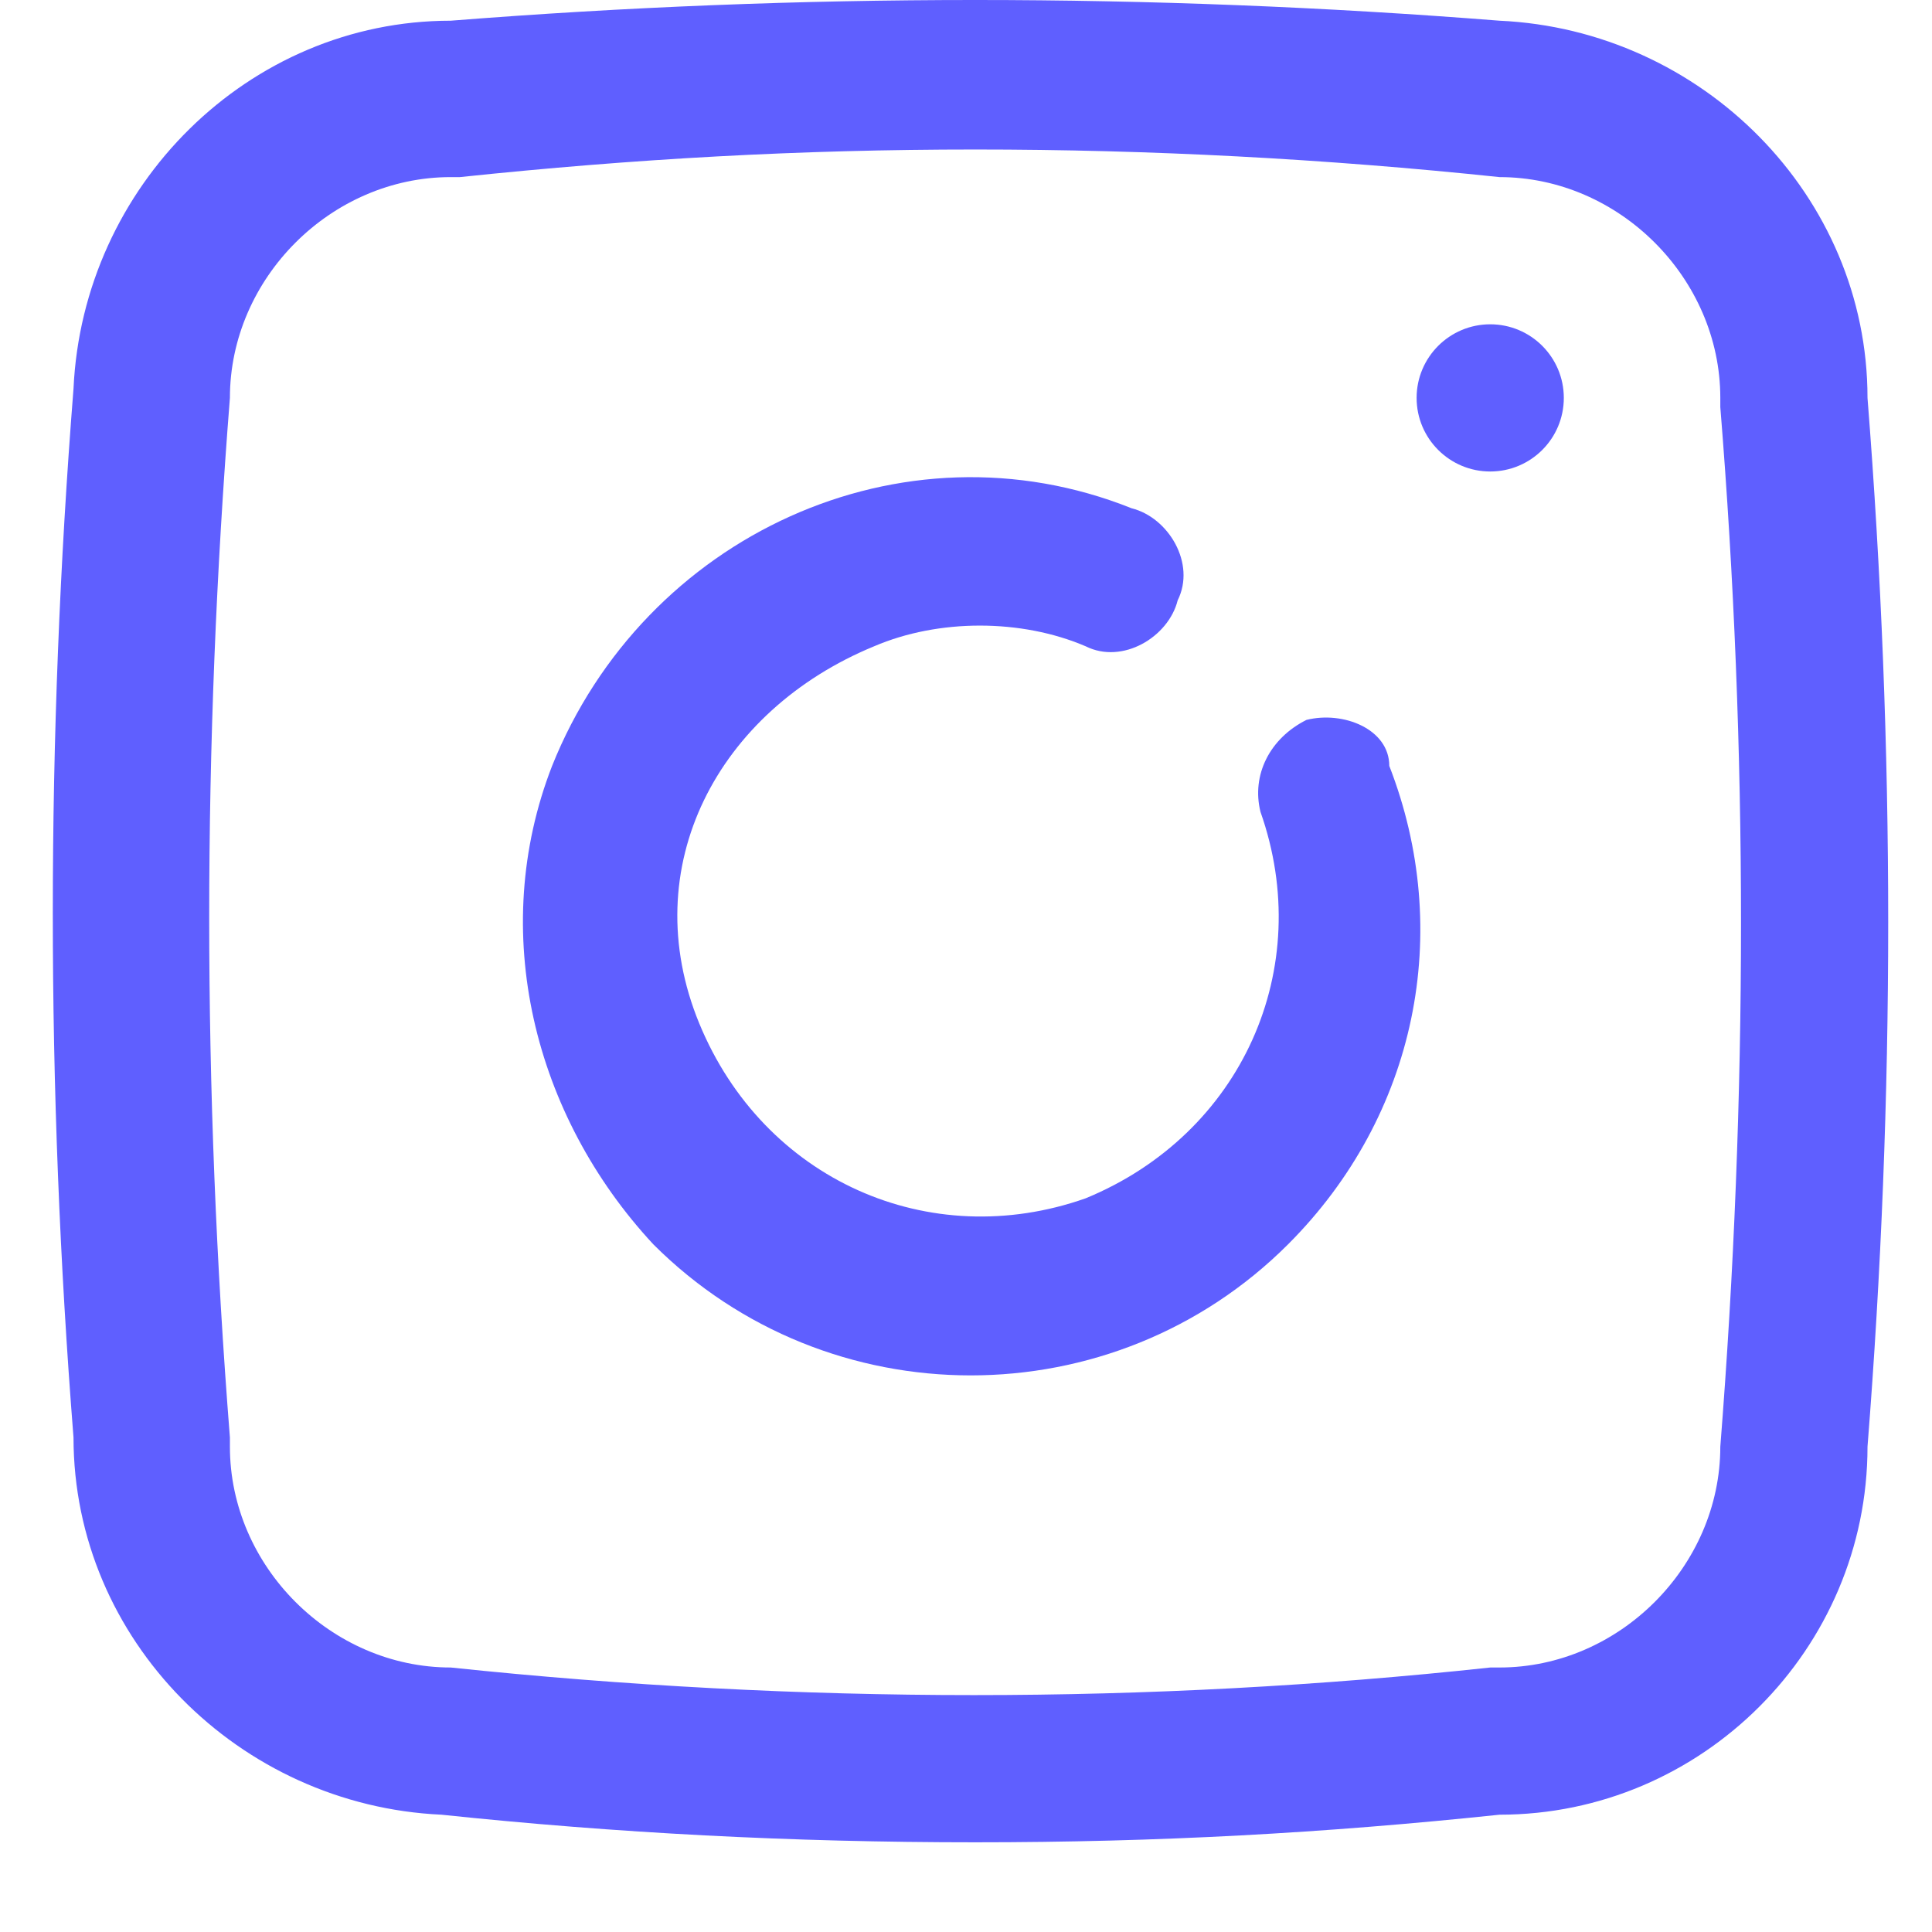
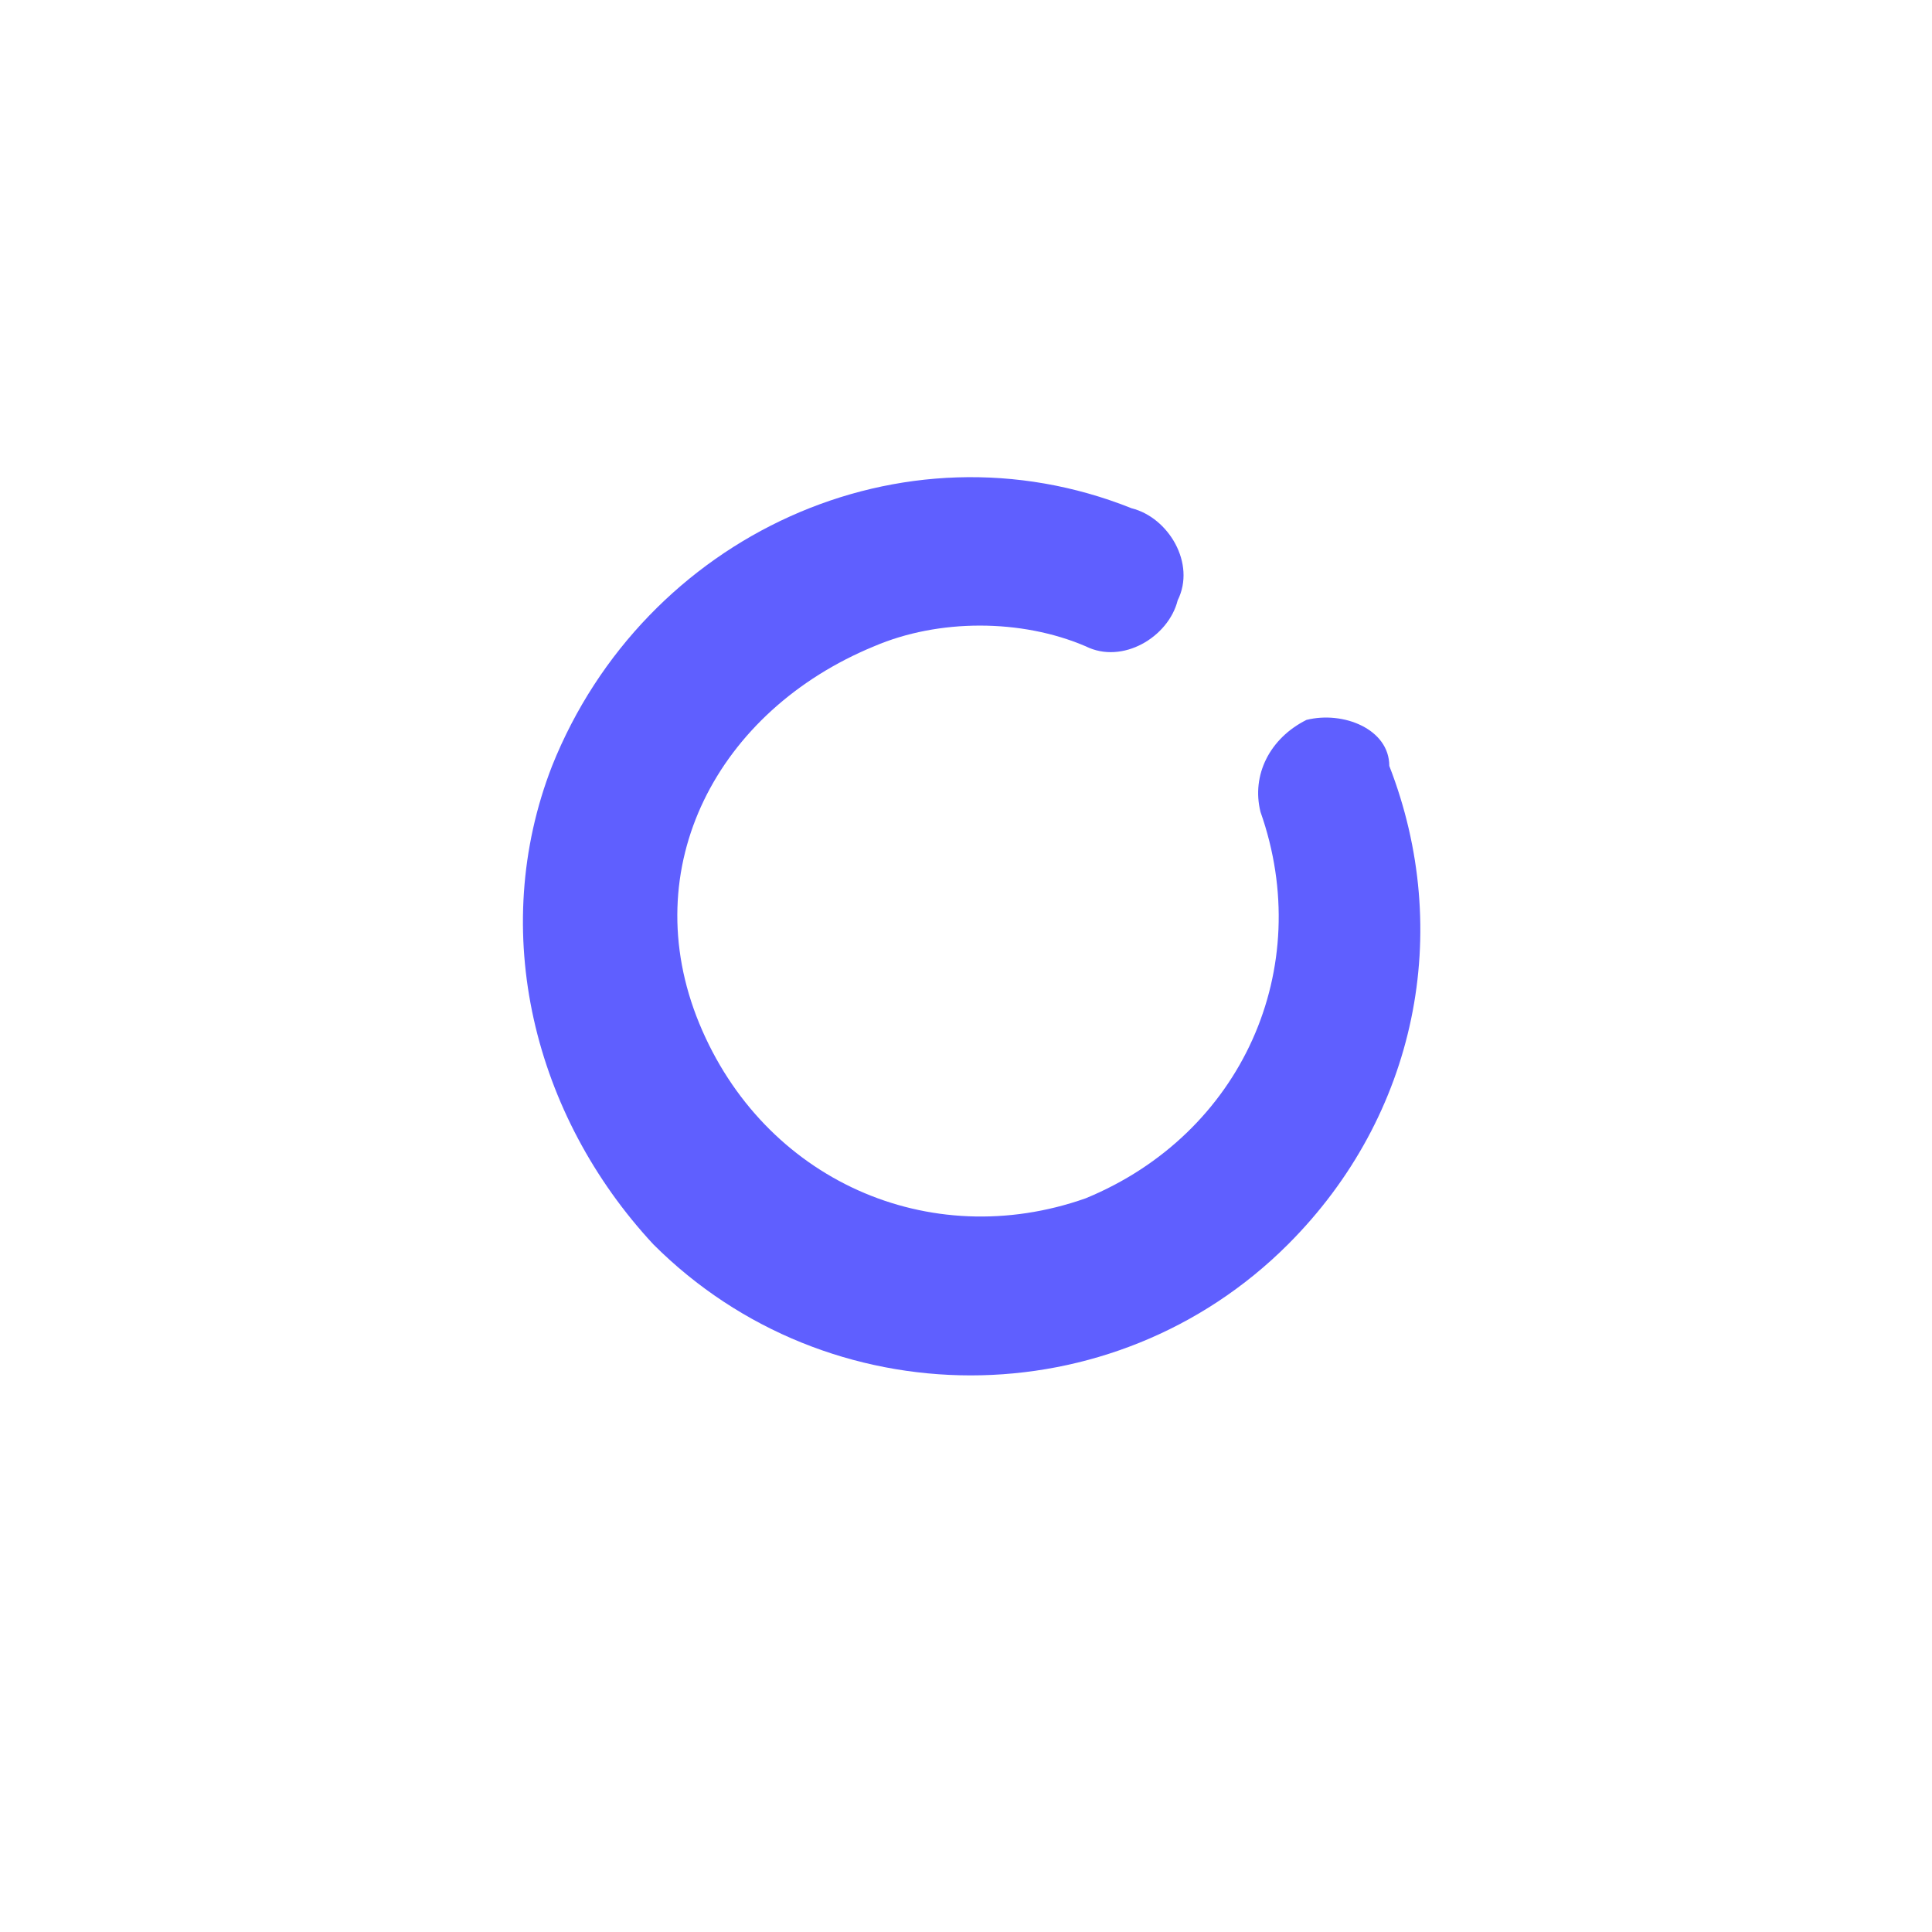
<svg xmlns="http://www.w3.org/2000/svg" width="21" height="21" viewBox="0 0 21 21" fill="none">
  <path d="M14.201 7.825C13.801 8.025 13.601 8.425 13.701 8.825C14.301 10.525 13.501 12.325 11.801 13.025C10.101 13.625 8.301 12.825 7.601 11.125C6.901 9.425 7.801 7.725 9.501 7.025C10.201 6.725 11.101 6.725 11.801 7.025C12.201 7.225 12.701 6.925 12.801 6.525C13.001 6.125 12.701 5.625 12.301 5.525C9.801 4.525 7.001 5.825 6.001 8.325C5.301 10.125 5.801 12.125 7.101 13.525C9.001 15.425 12.101 15.425 14.001 13.525C15.401 12.125 15.801 10.125 15.101 8.325C15.101 7.925 14.601 7.725 14.201 7.825Z" fill="#5F5FFF" />
-   <path d="M16.198 5.125C16.64 5.125 16.998 4.767 16.998 4.325C16.998 3.883 16.64 3.525 16.198 3.525C15.757 3.525 15.398 3.883 15.398 4.325C15.398 4.767 15.757 5.125 16.198 5.125Z" fill="#5F5FFF" />
-   <path d="M20.299 4.325C20.299 2.125 18.499 0.325 16.299 0.225C12.499 -0.075 8.699 -0.075 4.899 0.225C2.699 0.225 0.899 2.025 0.799 4.225C0.499 8.025 0.499 11.825 0.799 15.625C0.799 17.825 2.599 19.625 4.799 19.725C6.699 19.925 8.599 20.025 10.599 20.025C12.599 20.025 14.399 19.925 16.299 19.725C18.499 19.725 20.299 17.925 20.299 15.725C20.599 11.925 20.599 8.125 20.299 4.325ZM18.699 15.725C18.699 17.025 17.599 18.125 16.299 18.125H16.199C12.499 18.525 8.699 18.525 4.899 18.125C3.599 18.125 2.499 17.025 2.499 15.725C2.499 15.725 2.499 15.725 2.499 15.625C2.199 11.825 2.199 8.125 2.499 4.325C2.499 3.025 3.599 1.925 4.899 1.925C4.899 1.925 4.899 1.925 4.999 1.925C6.899 1.725 8.699 1.625 10.599 1.625C12.499 1.625 14.399 1.725 16.299 1.925C17.599 1.925 18.699 3.025 18.699 4.325C18.699 4.325 18.699 4.325 18.699 4.425C18.999 8.125 18.999 11.925 18.699 15.725Z" fill="#5F5FFF" />
</svg>